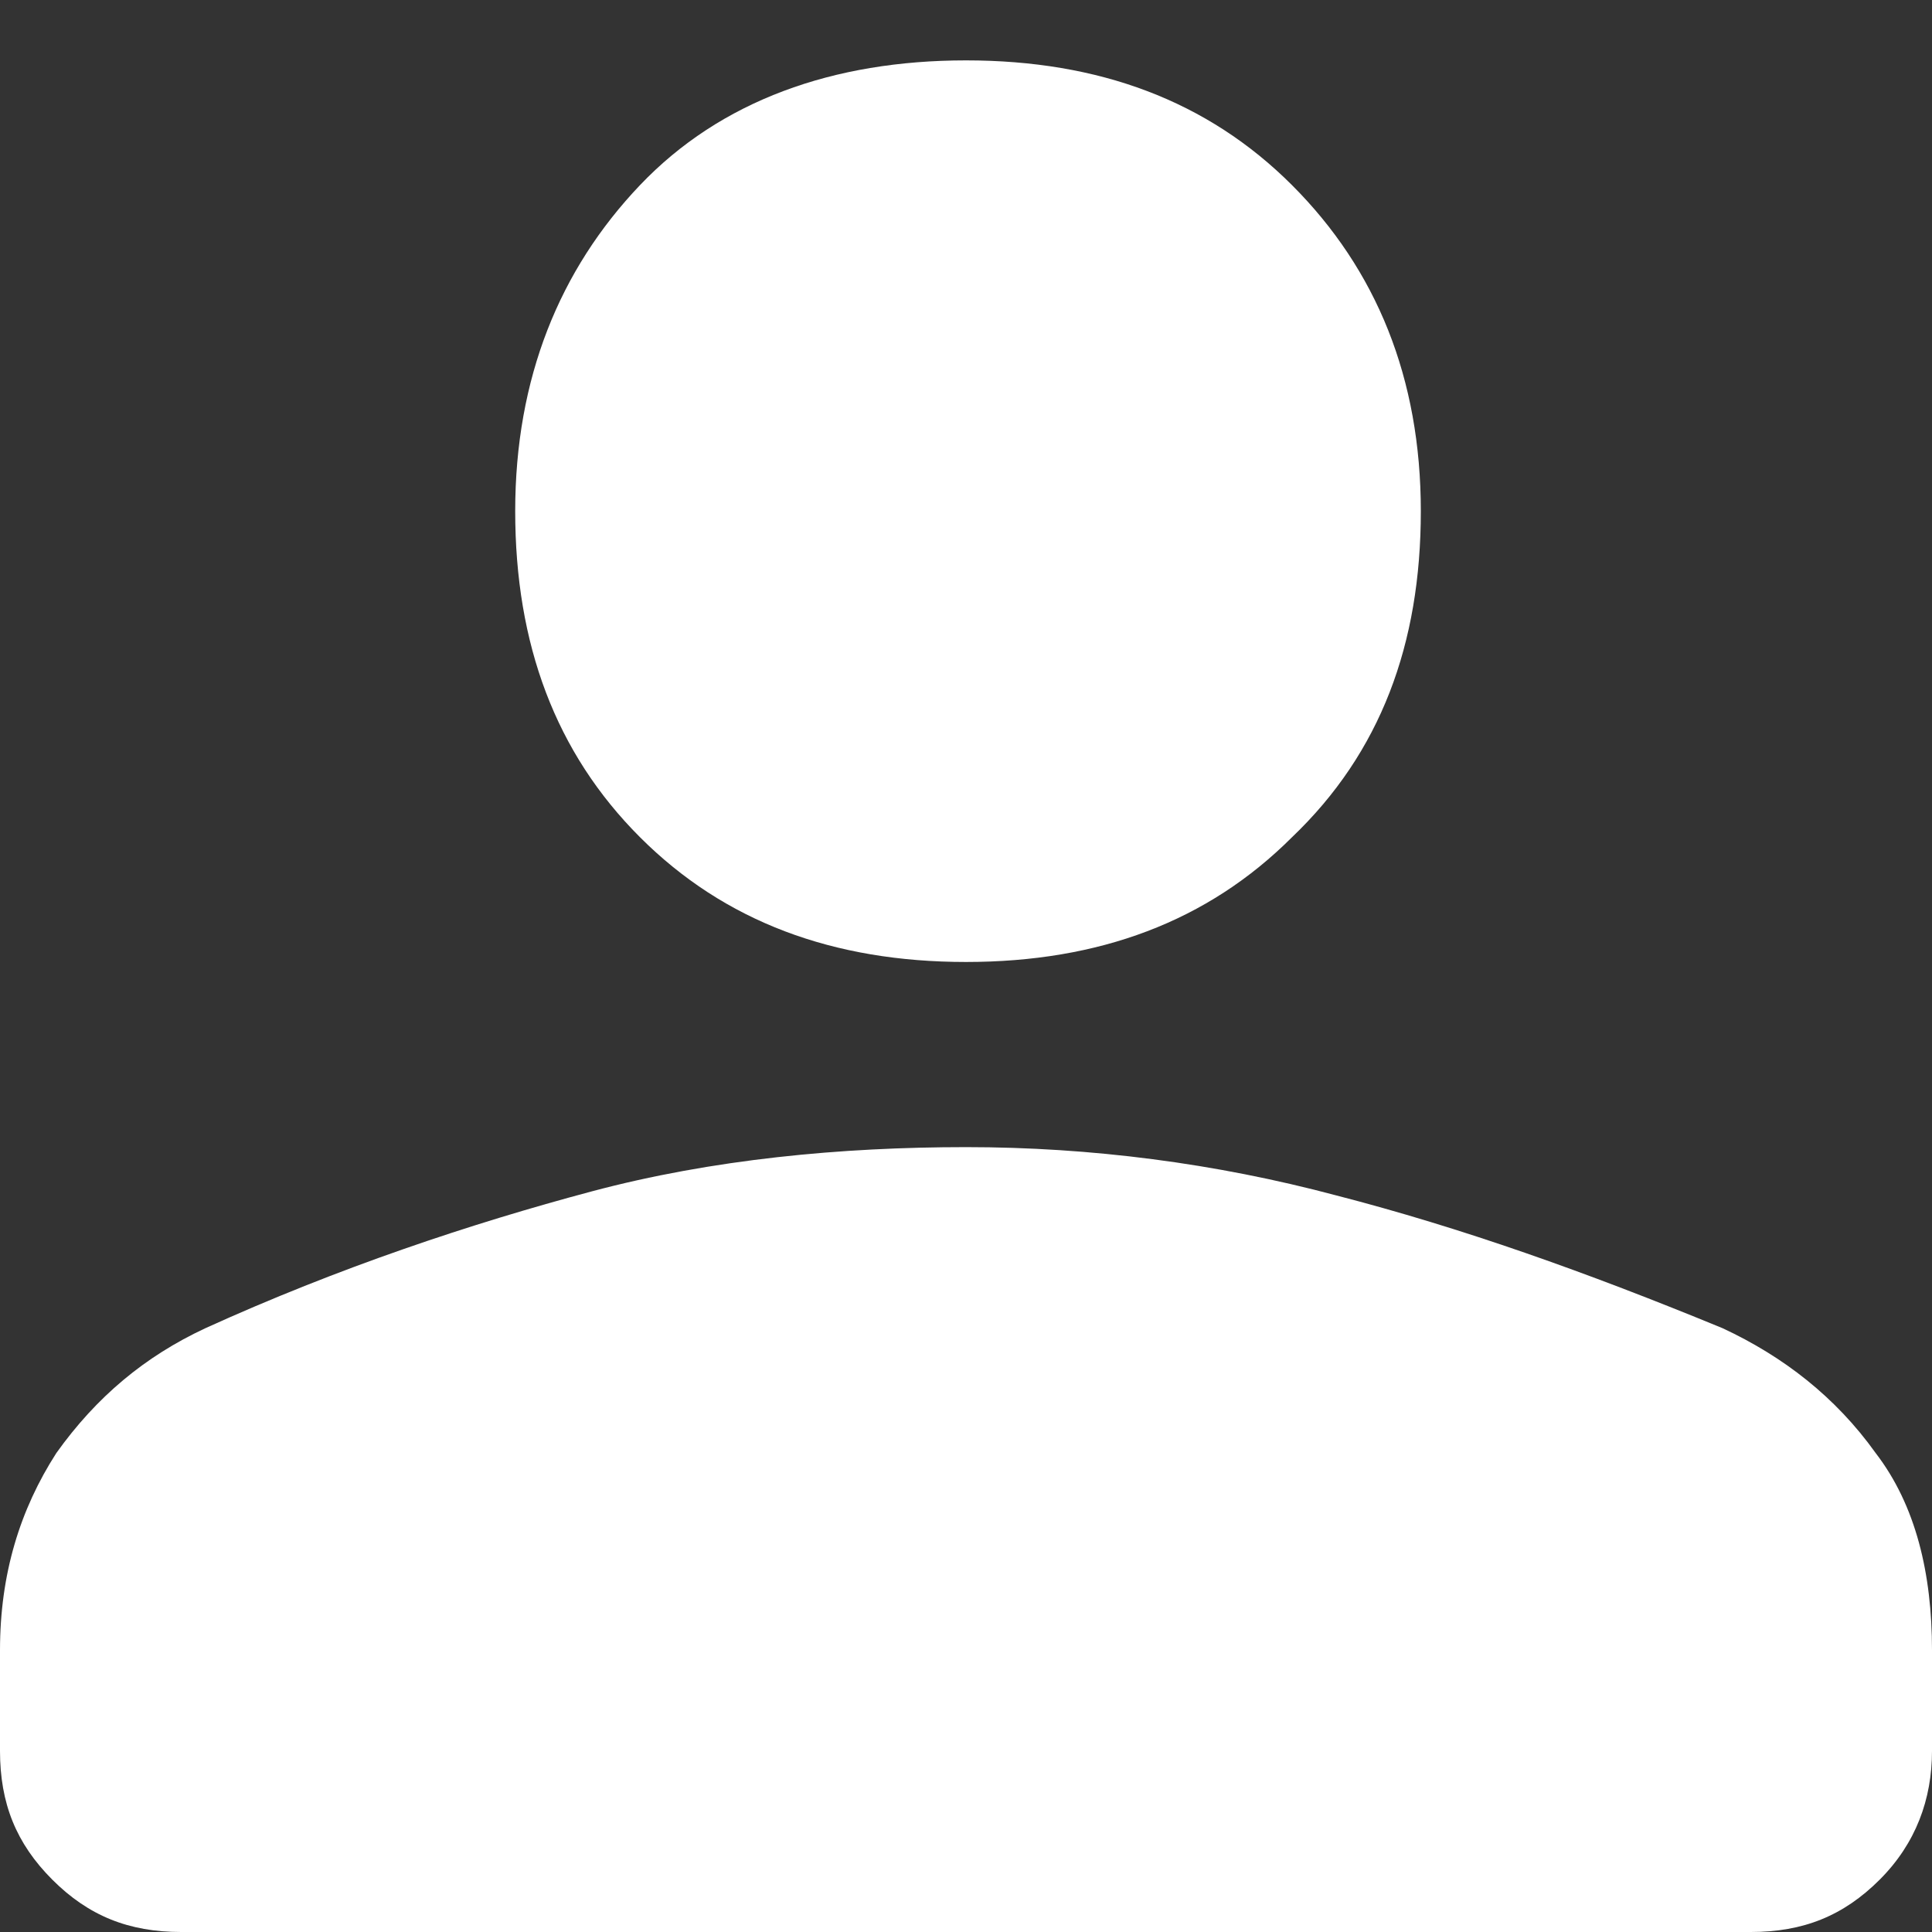
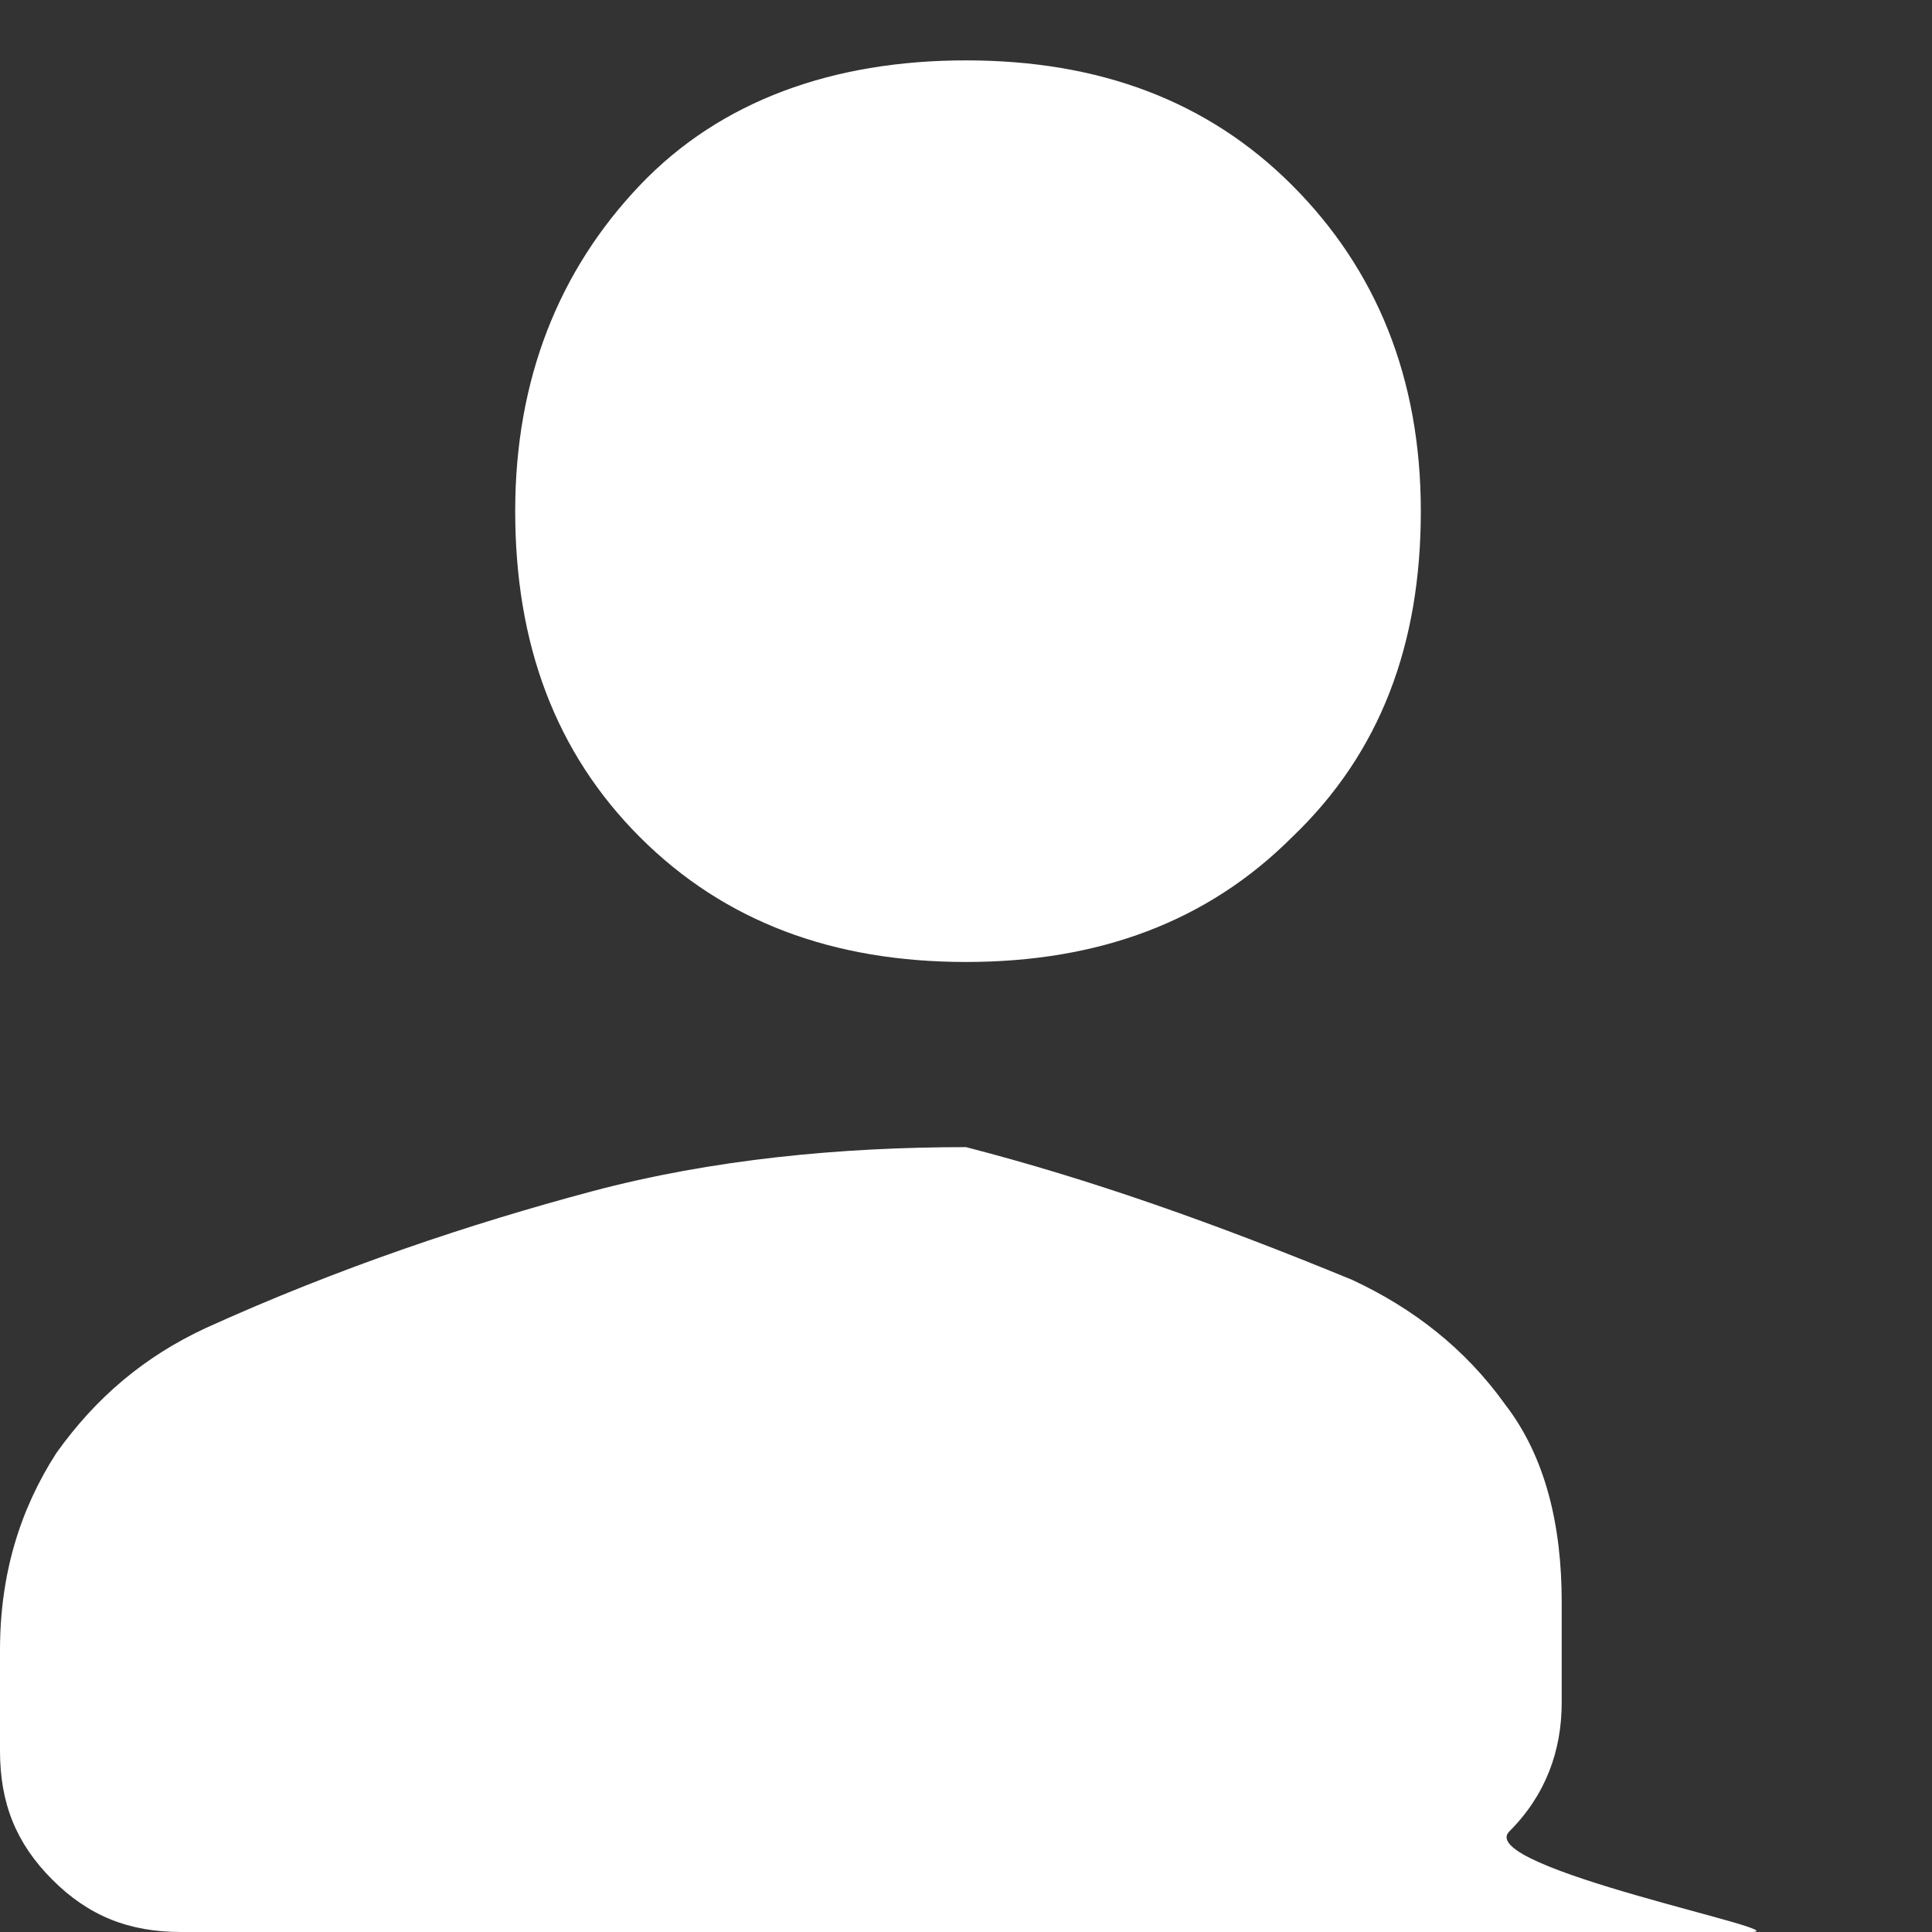
<svg xmlns="http://www.w3.org/2000/svg" version="1.1" id="Calque_1" x="0px" y="0px" viewBox="0 0 48 48" style="enable-background:new 0 0 48 48;" xml:space="preserve">
  <rect x="0" y="0" width="48" height="48" fill="#333333" stroke="none" />
  <style type="text/css">
	.st0{fill:#FFFFFF;}
</style>
-   <path class="st0" d="M24,23.9c-3.3,0-6-1-8.1-3.1s-3.1-4.8-3.1-8.1s1.1-6,3.1-8.1s4.8-3.1,8.1-3.1s6,1,8.1,3.1  c2.1,2.1,3.2,4.8,3.2,8.1s-1,6-3.2,8.1C30,22.9,27.3,23.9,24,23.9z M0,43.5V41c0-1.9,0.5-3.5,1.4-4.9c1-1.4,2.2-2.4,3.7-3.1  c3.3-1.5,6.6-2.6,9.6-3.4s6.2-1.1,9.3-1.1s6.2,0.4,9.2,1.2c3.1,0.8,6.2,1.9,9.6,3.3c1.5,0.7,2.8,1.7,3.8,3.1c1,1.3,1.4,3,1.4,4.9  v2.5c0,1.2-0.4,2.3-1.3,3.2S44.8,48,43.5,48h-39c-1.3,0-2.3-0.4-3.2-1.3S0,44.8,0,43.5z" />
+   <path class="st0" d="M24,23.9c-3.3,0-6-1-8.1-3.1s-3.1-4.8-3.1-8.1s1.1-6,3.1-8.1s4.8-3.1,8.1-3.1s6,1,8.1,3.1  c2.1,2.1,3.2,4.8,3.2,8.1s-1,6-3.2,8.1C30,22.9,27.3,23.9,24,23.9z M0,43.5V41c0-1.9,0.5-3.5,1.4-4.9c1-1.4,2.2-2.4,3.7-3.1  c3.3-1.5,6.6-2.6,9.6-3.4s6.2-1.1,9.3-1.1c3.1,0.8,6.2,1.9,9.6,3.3c1.5,0.7,2.8,1.7,3.8,3.1c1,1.3,1.4,3,1.4,4.9  v2.5c0,1.2-0.4,2.3-1.3,3.2S44.8,48,43.5,48h-39c-1.3,0-2.3-0.4-3.2-1.3S0,44.8,0,43.5z" />
</svg>